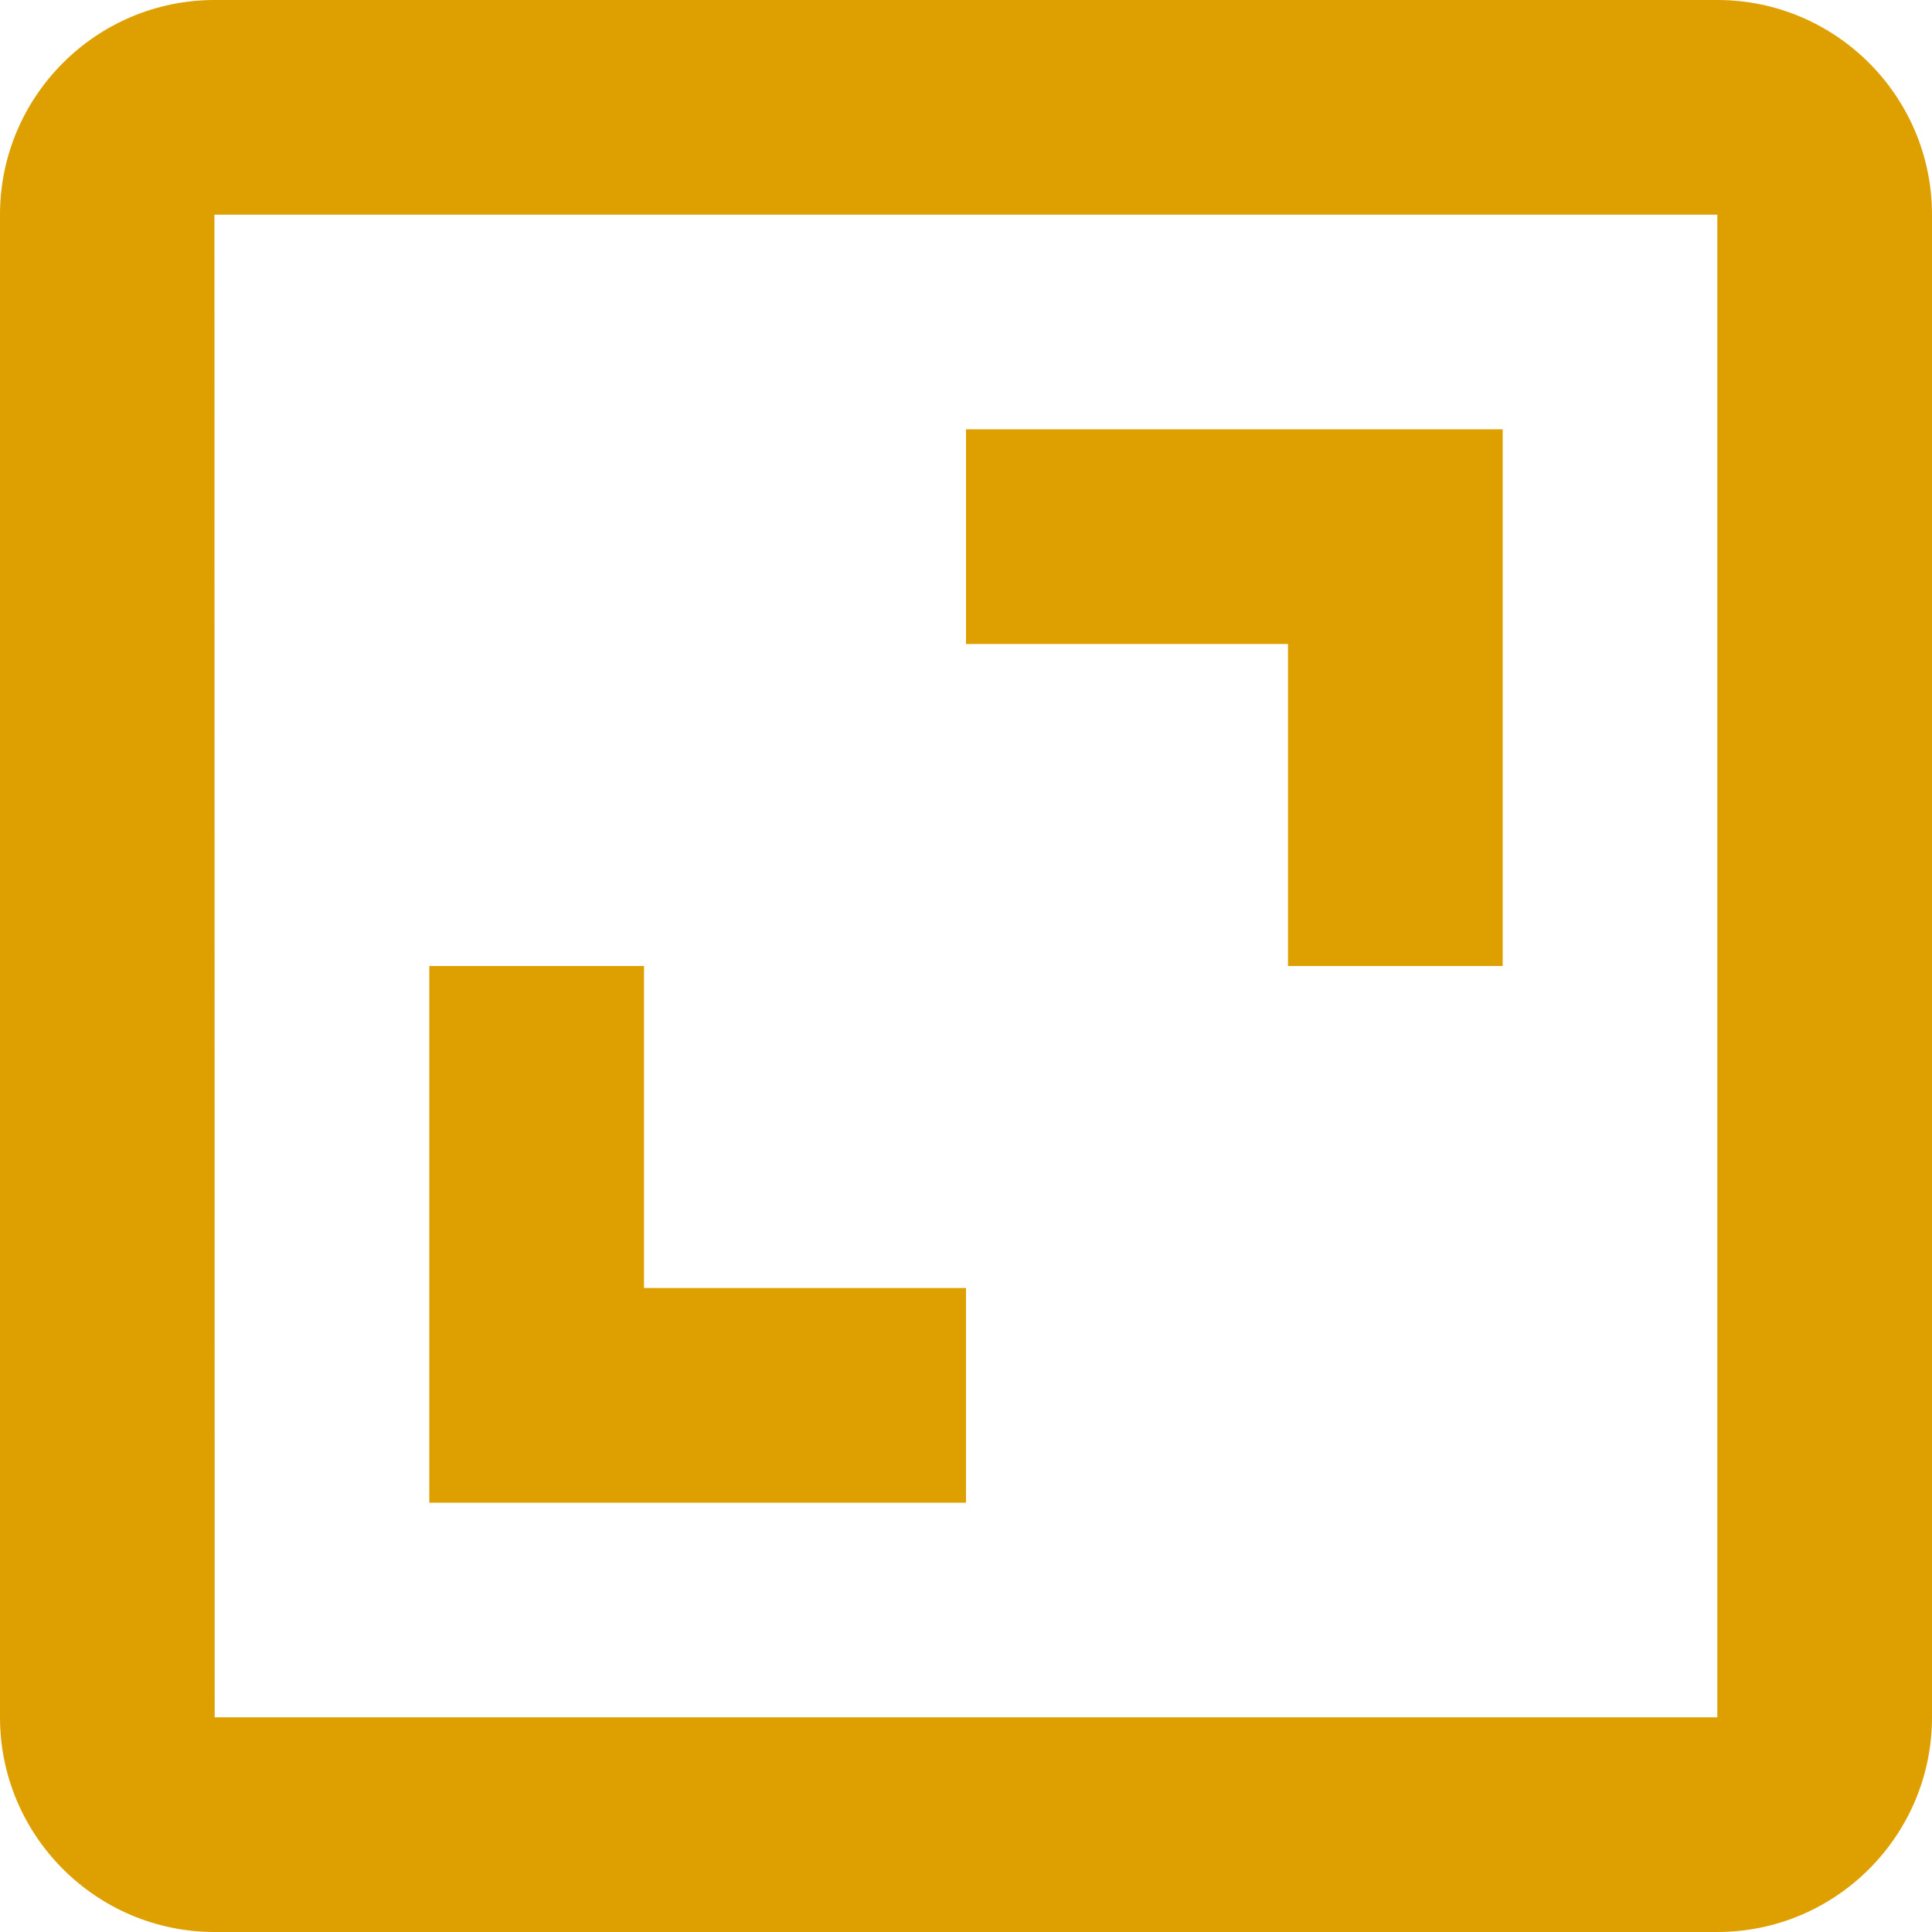
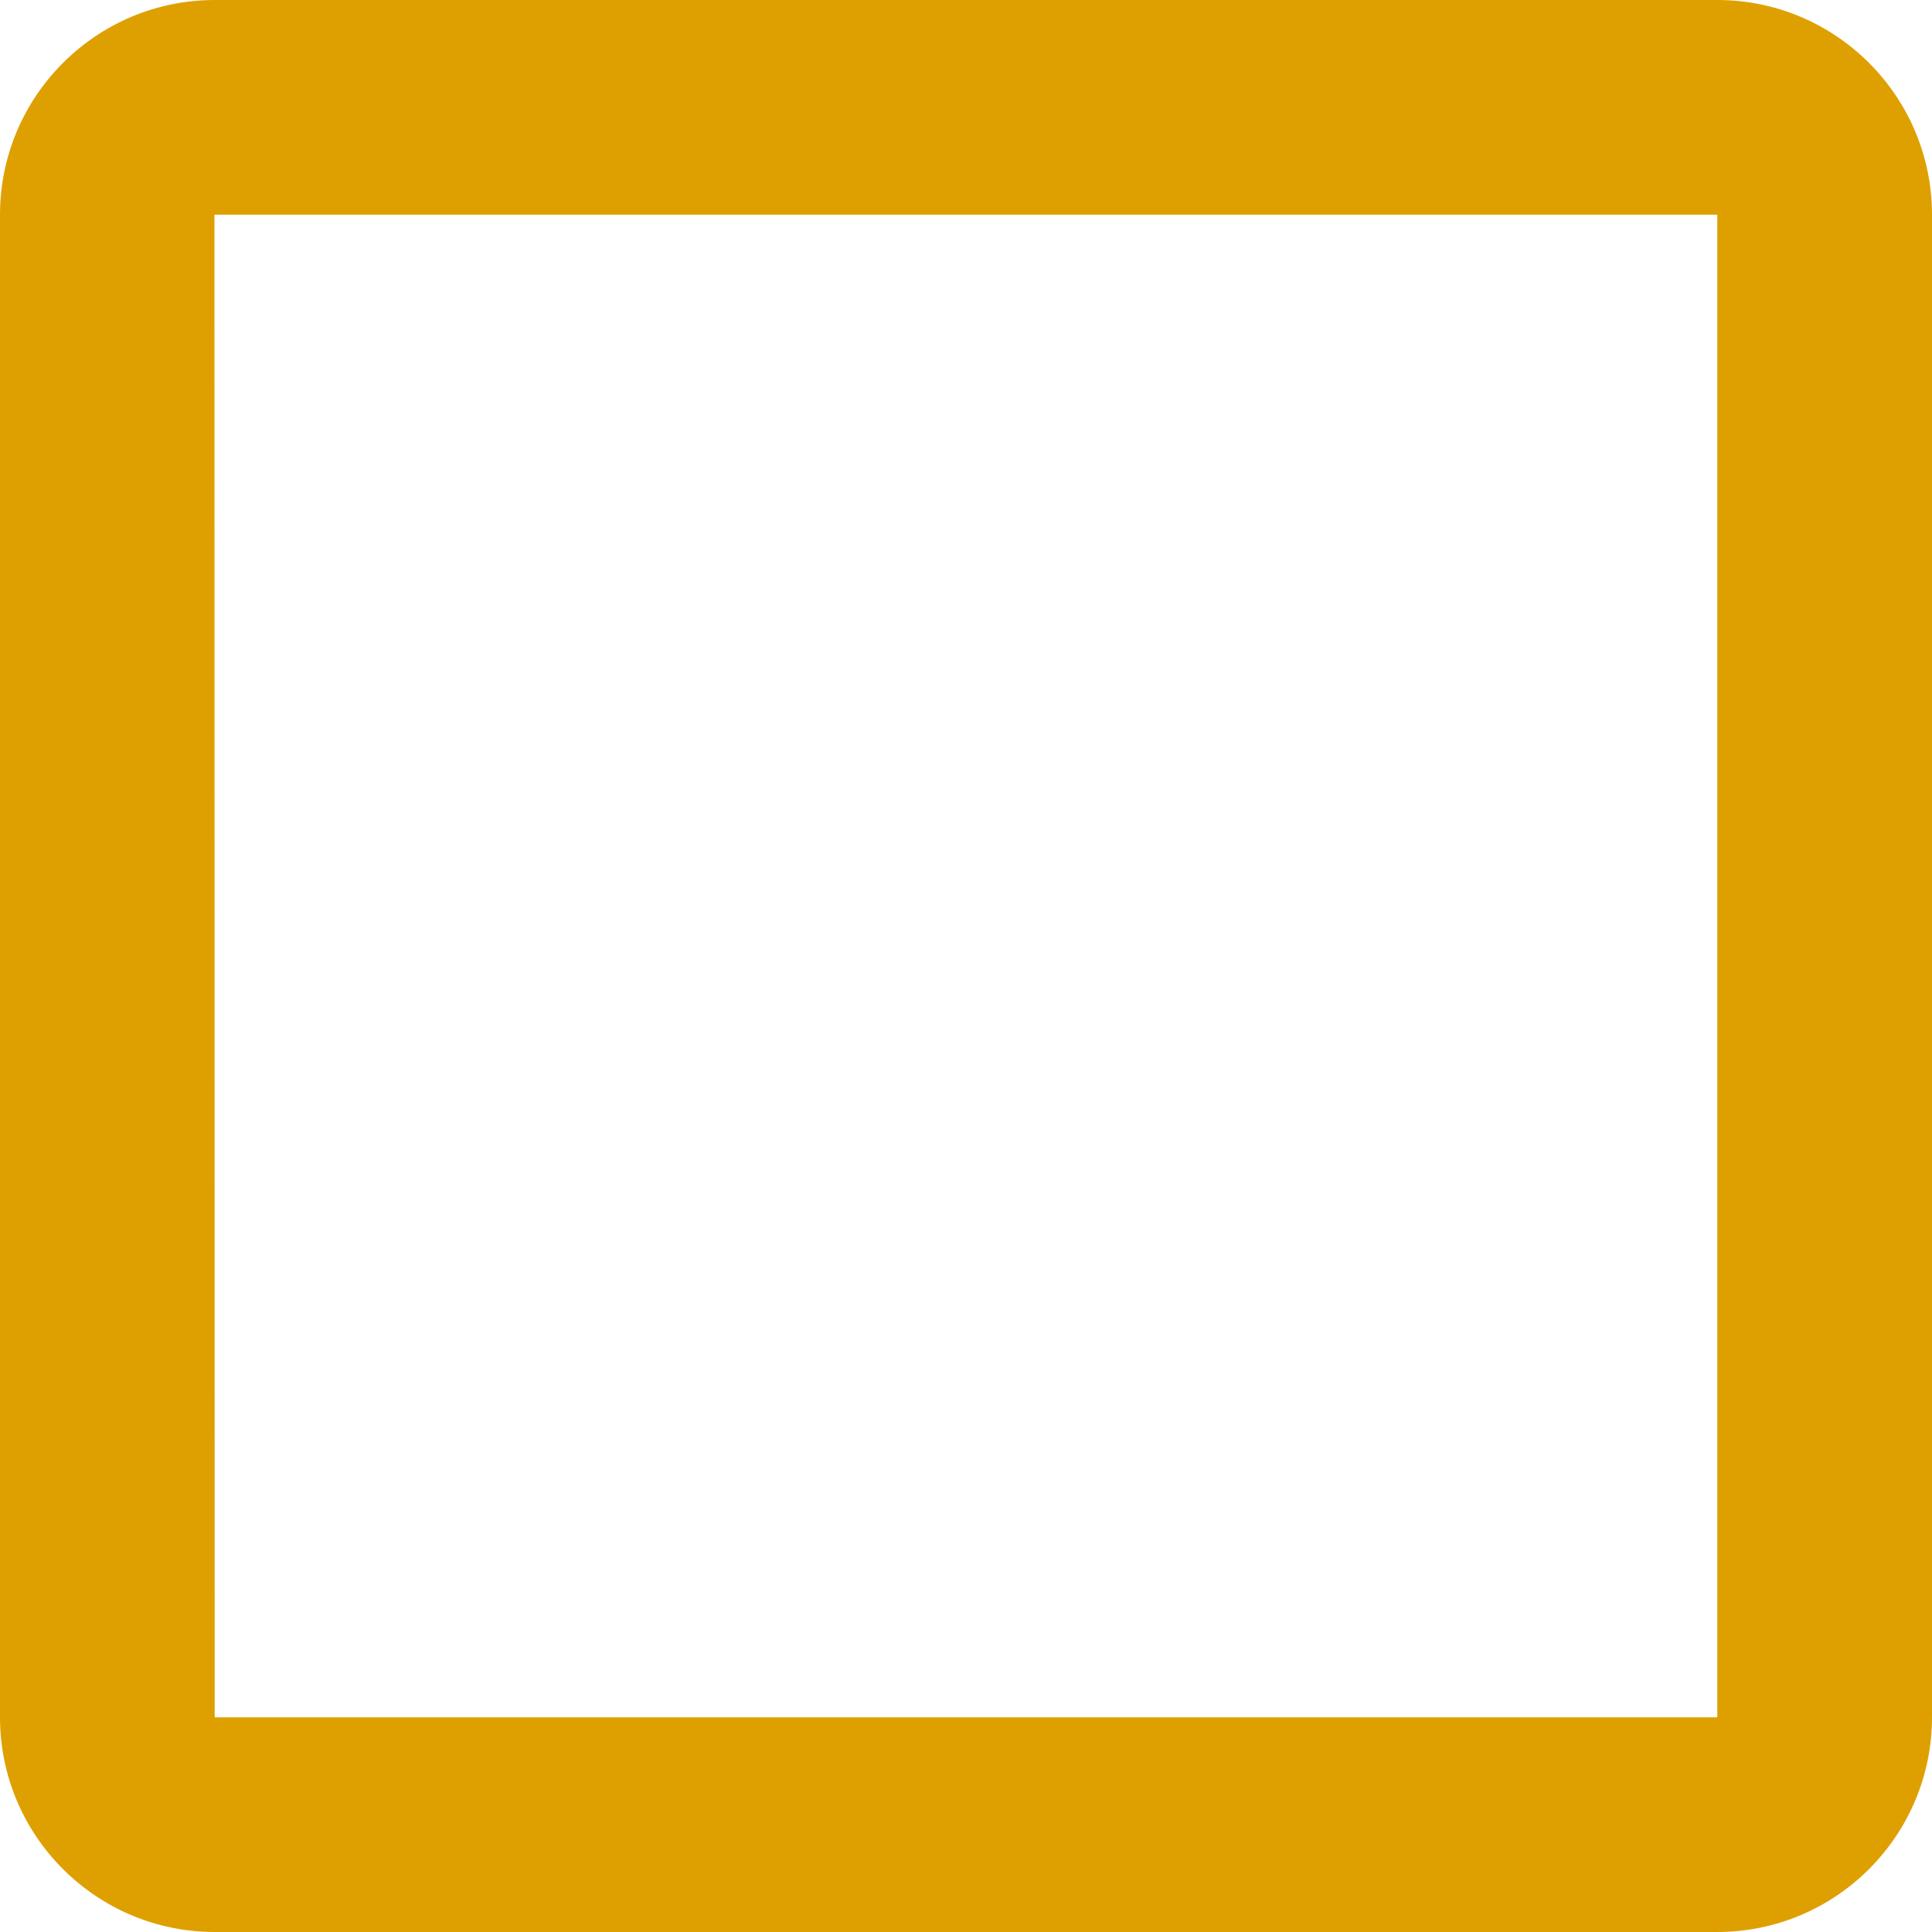
<svg xmlns="http://www.w3.org/2000/svg" width="24" height="24" viewBox="0 0 24 24" fill="none">
  <g id="Group 5014">
    <path id="Vector" d="M24 21.333V2.667C24 1.196 22.804 0 21.333 0H2.667C1.196 0 0 1.196 0 2.667V21.333C0 22.804 1.196 24 2.667 24H21.333C22.804 24 24 22.804 24 21.333ZM2.664 2.667H21.333V21.333H2.667L2.664 2.667Z" fill="#DEA000" />
-     <path id="Vector_2" d="M8 12H5.333V18.667H12V16H8V12ZM12 8H16V12H18.667V5.333H12V8Z" fill="#DEA000" />
  </g>
</svg>